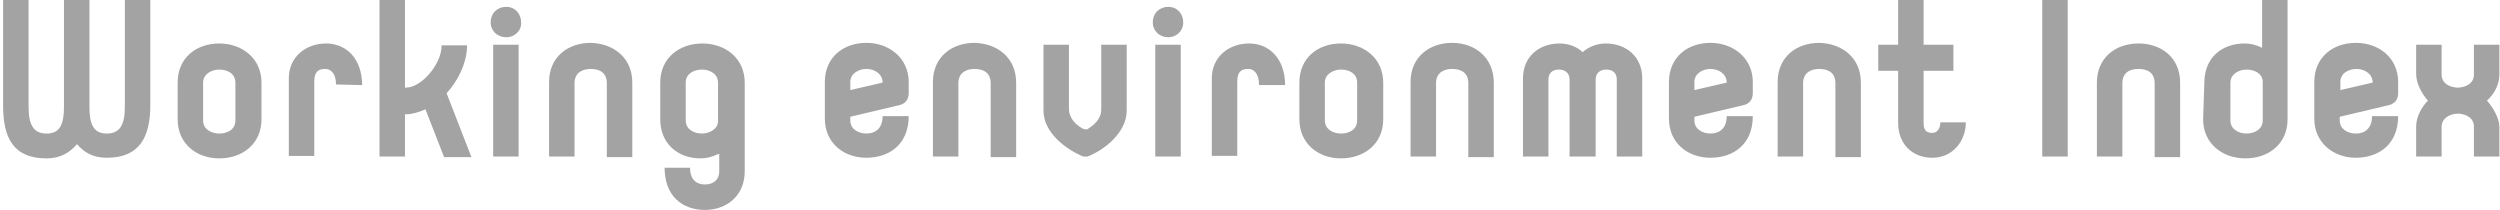
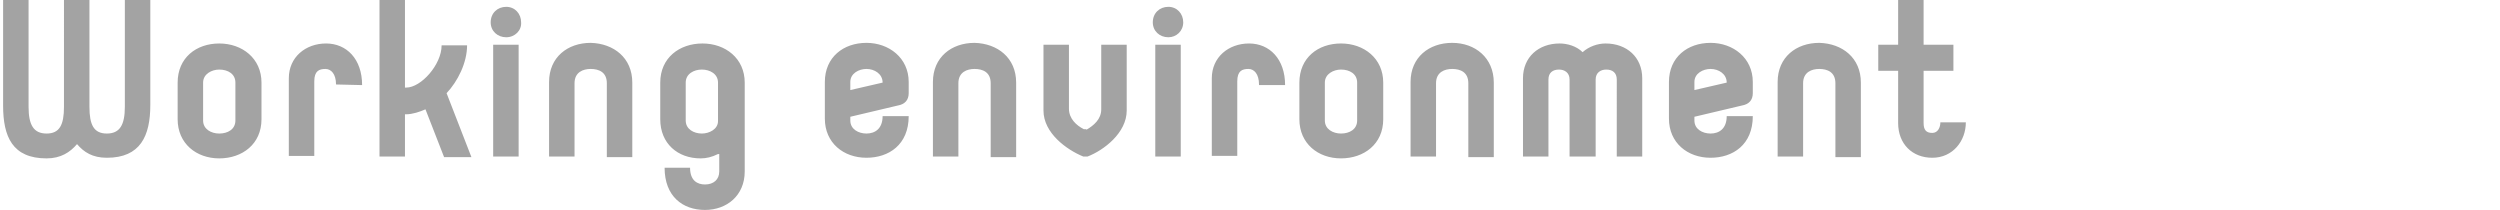
<svg xmlns="http://www.w3.org/2000/svg" version="1.1" id="_レイヤー_2" x="0" y="0" viewBox="0 0 402.5 33.8" xml:space="preserve">
  <style>.st0{fill:#a3a3a3}</style>
-   <path id="_レイヤー_1-2" class="st0" d="M328.8 0h4.1v25.2h-4.1V0zM351 13.3v12h-4.1V13.4c0-1.8-1.3-2.3-2.6-2.3s-2.6.5-2.6 2.3v11.8h-4.1V13.3c0-4 3-6.3 6.7-6.3s6.7 2.3 6.7 6.3zm3.9 0c0-4 2.8-6.3 6.5-6.3.9 0 1.8.2 2.8.7V0h4.1v19.2c0 4-3.1 6.3-6.8 6.3-3.7 0-6.8-2.4-6.8-6.3l.2-5.9zm9.4 6.1v-6.2c0-1.4-1.4-2-2.6-2s-2.6.7-2.6 2.1v6.1c0 1.4 1.3 2.1 2.6 2.1s2.6-.7 2.6-2.1zm21.8-4.4c0 1.1-.6 1.8-1.8 2l-7.6 1.8v.6c0 1.4 1.3 2.1 2.6 2.1 1.4 0 2.6-.8 2.6-2.8h4.2c0 4.6-3.2 6.7-6.8 6.7-3.6 0-6.7-2.4-6.7-6.3v-5.9c0-4 3-6.3 6.7-6.3s6.8 2.4 6.8 6.3V15zm-4.1-1.7c0-1.4-1.3-2.2-2.6-2.2s-2.6.7-2.6 2.1v1.3l5.2-1.2zm11.1 7.1v4.8H389v-4.8c0-1.6.9-3.2 1.9-4.2-.9-1-1.9-2.7-1.9-4.3V7.2h4.1V12c0 1.4 1.2 2 2.4 2.1h.4c1.2-.1 2.4-.7 2.4-2.1V7.2h4.1V12c0 1.7-.9 3.2-2 4.2.9 1 2 2.8 2 4.2v4.8h-4.1v-4.8c0-1.4-1.2-2-2.4-2.1h-.2c-1.2 0-2.6.7-2.6 2.1z" />
  <path class="st0" d="M7.5 25.5C2 25.5.5 22 .5 17V0h4.1v17.2c0 2.9.8 4.3 2.9 4.3s2.8-1.4 2.8-4.3V0h4.1v17.2c0 2.9.7 4.3 2.8 4.3s2.9-1.4 2.9-4.3V0h4.1v16.9c0 5-1.6 8.5-7 8.5-2.3 0-3.7-.9-4.8-2.2-1.1 1.3-2.6 2.3-4.9 2.3zm34.6-6.3c0 4-3.1 6.3-6.8 6.3s-6.7-2.4-6.7-6.3v-5.9c0-4 3-6.3 6.7-6.3s6.8 2.4 6.8 6.3v5.9zm-4.2.2v-6.1c0-1.4-1.2-2.1-2.6-2.1-1.2 0-2.6.7-2.6 2.1v6.1c0 1.4 1.3 2.1 2.6 2.1 1.4 0 2.6-.7 2.6-2.1zm16.2-5.8c0-1.7-.8-2.5-1.7-2.5-1 0-1.8.3-1.8 2v12h-4.1V12.6c0-3.4 2.7-5.6 6-5.6s5.8 2.5 5.8 6.7l-4.2-.1c0 .1 0 0 0 0zm11.1 11.6h-4.1V0h4.1v14.1h.2c2.4 0 5.7-3.7 5.7-6.8h4.1c0 2.8-1.5 5.8-3.3 7.7l4 10.3h-4.4l-3-7.7c-.9.4-2.1.8-3.1.8h-.2v6.8zM81.5 1.1c1.4 0 2.4 1.1 2.4 2.5.1 1.3-1 2.4-2.4 2.4S79 5 79 3.6c0-1.5 1.1-2.5 2.5-2.5zm-2.1 6.1h4.1v18h-4.1v-18zm22.4 6.1v12h-4.1V13.4c0-1.8-1.3-2.3-2.6-2.3-1.2 0-2.6.5-2.6 2.3v11.8h-4.1v-12c0-4 3-6.3 6.7-6.3 3.7.1 6.7 2.4 6.7 6.4zm13.8 11.5c-1 .5-1.9.7-2.8.7-3.7 0-6.5-2.4-6.5-6.3v-5.9c0-4 3.1-6.3 6.8-6.3s6.8 2.4 6.8 6.3v14.3c0 3.9-2.9 6.2-6.4 6.2-3.6 0-6.5-2.2-6.5-6.8h4.1c0 2.1 1.2 2.7 2.4 2.7 1.4 0 2.3-.8 2.3-2.1v-2.8h-.2zm-5.2-11.5v6.1c0 1.4 1.3 2.1 2.6 2.1 1.2 0 2.6-.7 2.6-2v-6.2c0-1.4-1.3-2.1-2.6-2.1s-2.6.7-2.6 2.1zm35.9 1.7c0 1.1-.6 1.8-1.8 2l-7.6 1.8v.6c0 1.4 1.3 2.1 2.6 2.1 1.4 0 2.6-.8 2.6-2.8h4.2c0 4.6-3.2 6.7-6.8 6.7-3.7 0-6.7-2.4-6.7-6.3v-5.9c0-4 3-6.3 6.7-6.3 3.6 0 6.8 2.4 6.8 6.3V15zm-4.2-1.7c0-1.4-1.3-2.2-2.6-2.2-1.2 0-2.6.7-2.6 2.1v1.3l5.2-1.2zm21.5 0v12h-4.1V13.4c0-1.8-1.3-2.3-2.6-2.3-1.2 0-2.6.5-2.6 2.3v11.8h-4.1v-12c0-4 3-6.3 6.7-6.3 3.7.1 6.7 2.4 6.7 6.4zm11.3 7.6c1.2-.7 2.4-1.7 2.4-3.3V7.2h4.1v10.6c0 3.6-3.7 6.4-6.3 7.4h-.7c-2.7-1.1-6.4-3.8-6.4-7.4V7.2h4.1v10.3c0 1.6 1.2 2.7 2.4 3.3h.4v.1zm13.2-19.8c1.4 0 2.4 1.1 2.4 2.5S189.4 6 188.1 6c-1.4 0-2.5-1-2.5-2.4 0-1.5 1.1-2.5 2.5-2.5zM186 7.2h4.1v18H186v-18zm16.7 6.4c0-1.7-.8-2.5-1.7-2.5-1 0-1.8.3-1.8 2v12h-4.1V12.6c0-3.4 2.7-5.6 6-5.6s5.8 2.5 5.8 6.7h-4.2v-.1zm20 5.6c0 4-3.1 6.3-6.8 6.3s-6.7-2.4-6.7-6.3v-5.9c0-4 3-6.3 6.7-6.3s6.8 2.4 6.8 6.3v5.9zm-4.2.2v-6.1c0-1.4-1.2-2.1-2.6-2.1-1.2 0-2.6.7-2.6 2.1v6.1c0 1.4 1.3 2.1 2.6 2.1 1.4 0 2.6-.7 2.6-2.1zm22-6.1v12h-4.1V13.4c0-1.8-1.3-2.3-2.6-2.3-1.2 0-2.6.5-2.6 2.3v11.8h-4.1v-12c0-4 3-6.3 6.7-6.3s6.7 2.4 6.7 6.4zm12.2 11.9V12.8c0-1.1-.8-1.6-1.7-1.6-1 0-1.7.5-1.7 1.6v12.4h-4.1V12.6c0-3.4 2.5-5.6 5.9-5.6 1.2 0 2.7.4 3.7 1.4 1-.9 2.4-1.4 3.7-1.4 3.4 0 5.9 2.2 5.9 5.6v12.6h-4.1V12.8c0-1.1-.7-1.6-1.7-1.6-.9 0-1.7.5-1.7 1.6v12.4h-4.2zM282.2 15c0 1.1-.6 1.8-1.8 2l-7.6 1.8v.6c0 1.4 1.3 2.1 2.6 2.1 1.4 0 2.6-.8 2.6-2.8h4.2c0 4.6-3.2 6.7-6.8 6.7-3.7 0-6.7-2.4-6.7-6.3v-5.9c0-4 3-6.3 6.7-6.3 3.6 0 6.8 2.4 6.8 6.3V15zm-4.2-1.7c0-1.4-1.3-2.2-2.6-2.2-1.2 0-2.6.7-2.6 2.1v1.3l5.2-1.2zm21.6 0v12h-4.1V13.4c0-1.8-1.3-2.3-2.6-2.3-1.2 0-2.6.5-2.6 2.3v11.8h-4.1v-12c0-4 3-6.3 6.7-6.3 3.7.1 6.7 2.4 6.7 6.4zm6-6.1V0h4.1v7.2h4.8v4.2h-4.8v8.4c0 1.1.4 1.6 1.4 1.6.9 0 1.3-.9 1.3-1.7h4.1c0 3-2.1 5.7-5.4 5.7-3.2 0-5.5-2.2-5.5-5.6v-8.4h-3.2V7.2h3.2z" />
</svg>